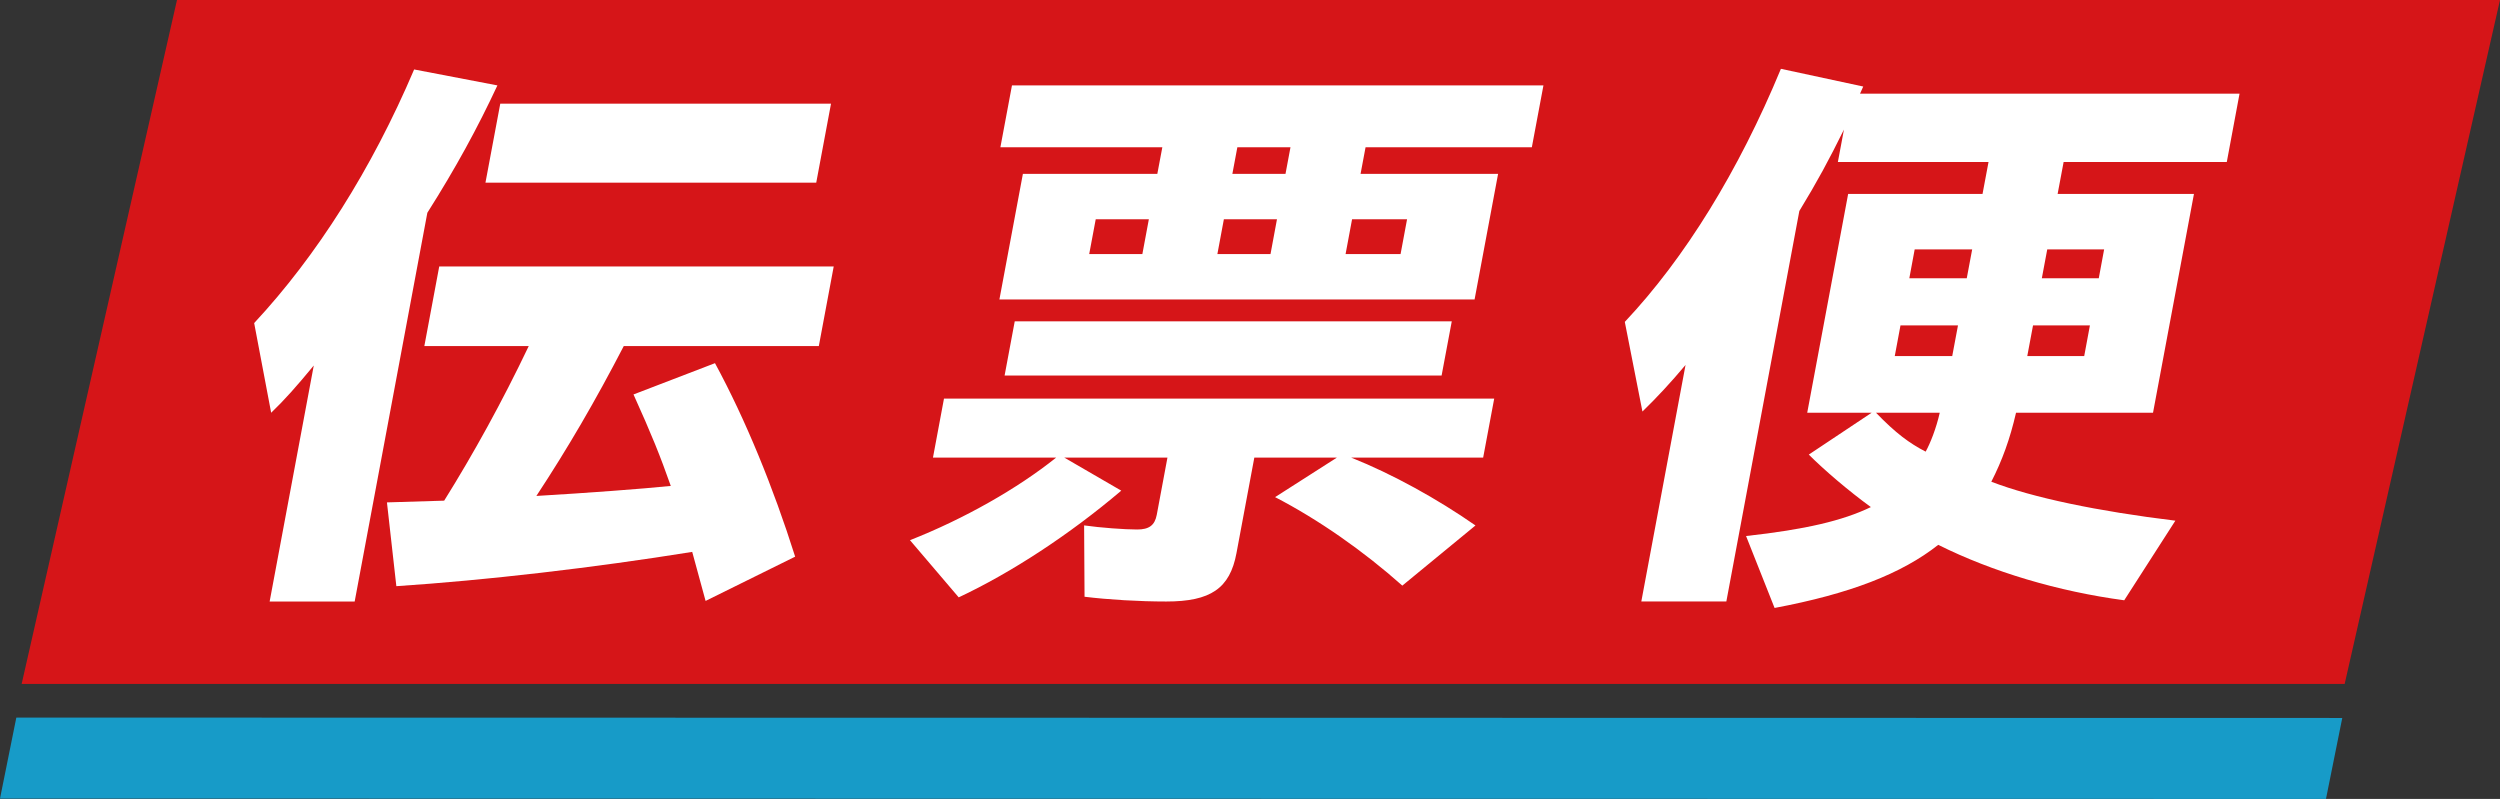
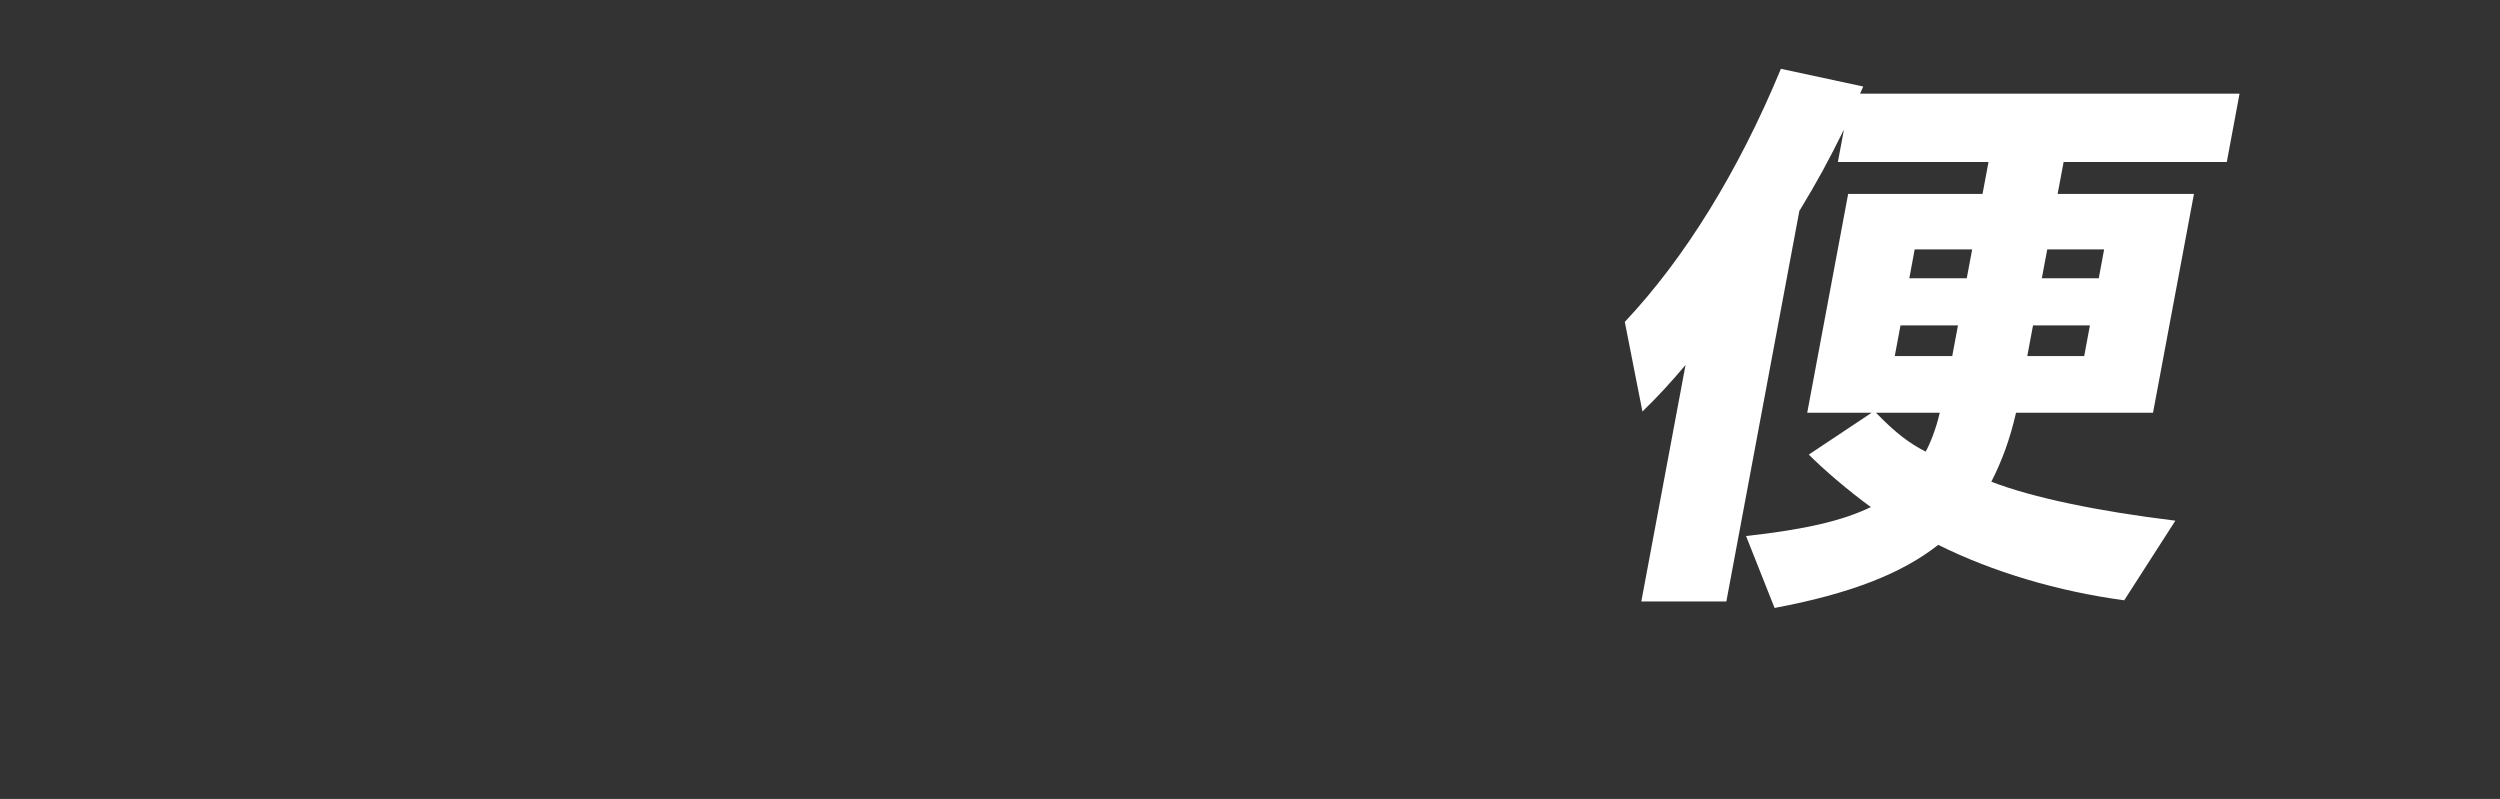
<svg xmlns="http://www.w3.org/2000/svg" version="1.1" id="logo-denpyo" x="0px" y="0px" width="93.876px" height="30px" viewBox="0 0 93.876 30" enable-background="new 0 0 93.876 30" xml:space="preserve">
  <rect x="0" y="0" width="93.876" height="30" fill="#333333" stroke="none" />
-   <polygon id="back" fill="#D61518" points="88.043,25.682 0.813,25.682 6.646,0 93.876,0 " />
-   <path id="den" fill="#FFFFFF" d="M11.782,13.725c-0.638,0.776-1.113,1.309-1.6,1.774l-0.638-3.368  c2.35-2.524,4.414-5.78,6.007-9.523l3.127,0.599c-0.744,1.594-1.564,3.1-2.631,4.783l-2.729,14.598h-3.193L11.782,13.725z   M25.993,20.724c-3.728,0.599-7.734,1.064-11.11,1.287l-0.353-3.146l2.149-0.065c1.106-1.773,2.171-3.7,3.175-5.804h-3.92  l0.559-2.989h14.813l-0.559,2.989h-7.325c-1.066,2.059-2.101,3.833-3.281,5.627c1.898-0.111,3.993-0.268,5.047-0.376  c-0.398-1.131-0.719-1.928-1.4-3.435l3.06-1.175c1.152,2.128,2.184,4.652,3.01,7.266l-3.363,1.662L25.993,20.724z M18.785,3.893  h12.42L30.65,6.86H18.229L18.785,3.893z" />
-   <path id="pyou" fill="#FFFFFF" d="M40.725,22.408l-0.016-2.679c0.617,0.088,1.521,0.154,1.99,0.154c0.446,0,0.663-0.154,0.738-0.553  l0.401-2.147h-3.874l2.14,1.241c-1.927,1.637-4.121,3.077-6.104,4.007l-1.83-2.147c2.029-0.797,4.052-1.948,5.487-3.1h-4.624  l0.414-2.216h20.661l-0.415,2.216h-4.953c1.552,0.619,3.23,1.548,4.665,2.547l-2.747,2.259c-1.469-1.306-3.151-2.481-4.778-3.323  l2.319-1.483h-3.099L46.43,20.77c-0.247,1.329-0.973,1.817-2.639,1.817C42.781,22.587,41.62,22.518,40.725,22.408z M38.41,6.529  h5.048l0.188-0.999h-6.081l0.435-2.324h19.957l-0.436,2.324h-6.244L51.09,6.529h5.164l-0.883,4.717H37.528L38.41,6.529z   M38.104,12.065h16.411l-0.382,2.036H37.723L38.104,12.065z M42.896,9.541l0.244-1.308h-1.995L40.9,9.541H42.896z M47.708,9.541  l0.243-1.308h-1.994l-0.244,1.308H47.708z M48.271,6.529l0.187-0.999h-1.995l-0.187,0.999H48.271z M52.592,9.541l0.244-1.308h-2.065  l-0.244,1.308H52.592z" />
  <path id="bin" fill="#FFFFFF" d="M65.565,20.128c2.229-0.246,3.629-0.576,4.687-1.087c-0.825-0.598-1.758-1.395-2.331-1.971  l2.36-1.572h-2.419l1.537-8.217h5.046l0.225-1.198h-5.657l0.228-1.218c-0.569,1.152-1,1.95-1.675,3.058l-2.741,14.663h-3.193  l1.661-8.882c-0.576,0.685-1.073,1.218-1.619,1.749l-0.662-3.366c2.255-2.393,4.275-5.67,5.862-9.503l3.091,0.665l-0.119,0.267  h14.25l-0.479,2.568h-6.127l-0.225,1.198h5.119l-1.537,8.217h-5.144c-0.23,0.996-0.521,1.794-0.928,2.59  c1.554,0.599,3.996,1.108,6.911,1.463l-1.92,2.989c-2.476-0.331-4.943-1.064-6.984-2.082c-1.377,1.087-3.325,1.84-6.146,2.37  L65.565,20.128z M72.838,15.499h-2.393c0.746,0.774,1.264,1.151,1.864,1.46C72.483,16.65,72.709,16.074,72.838,15.499z   M73.307,13.371l0.216-1.152h-2.159l-0.215,1.152H73.307z M73.853,10.448l0.203-1.083h-2.159l-0.201,1.083H73.853z M78.263,13.371  l0.214-1.152h-2.136l-0.216,1.152H78.263z M78.81,10.448l0.201-1.083h-2.136l-0.203,1.083H78.81z" />
-   <polygon id="line" fill="#179BC8" points="87.341,30 0,29.987 0.613,26.946 87.953,26.96 " />
</svg>